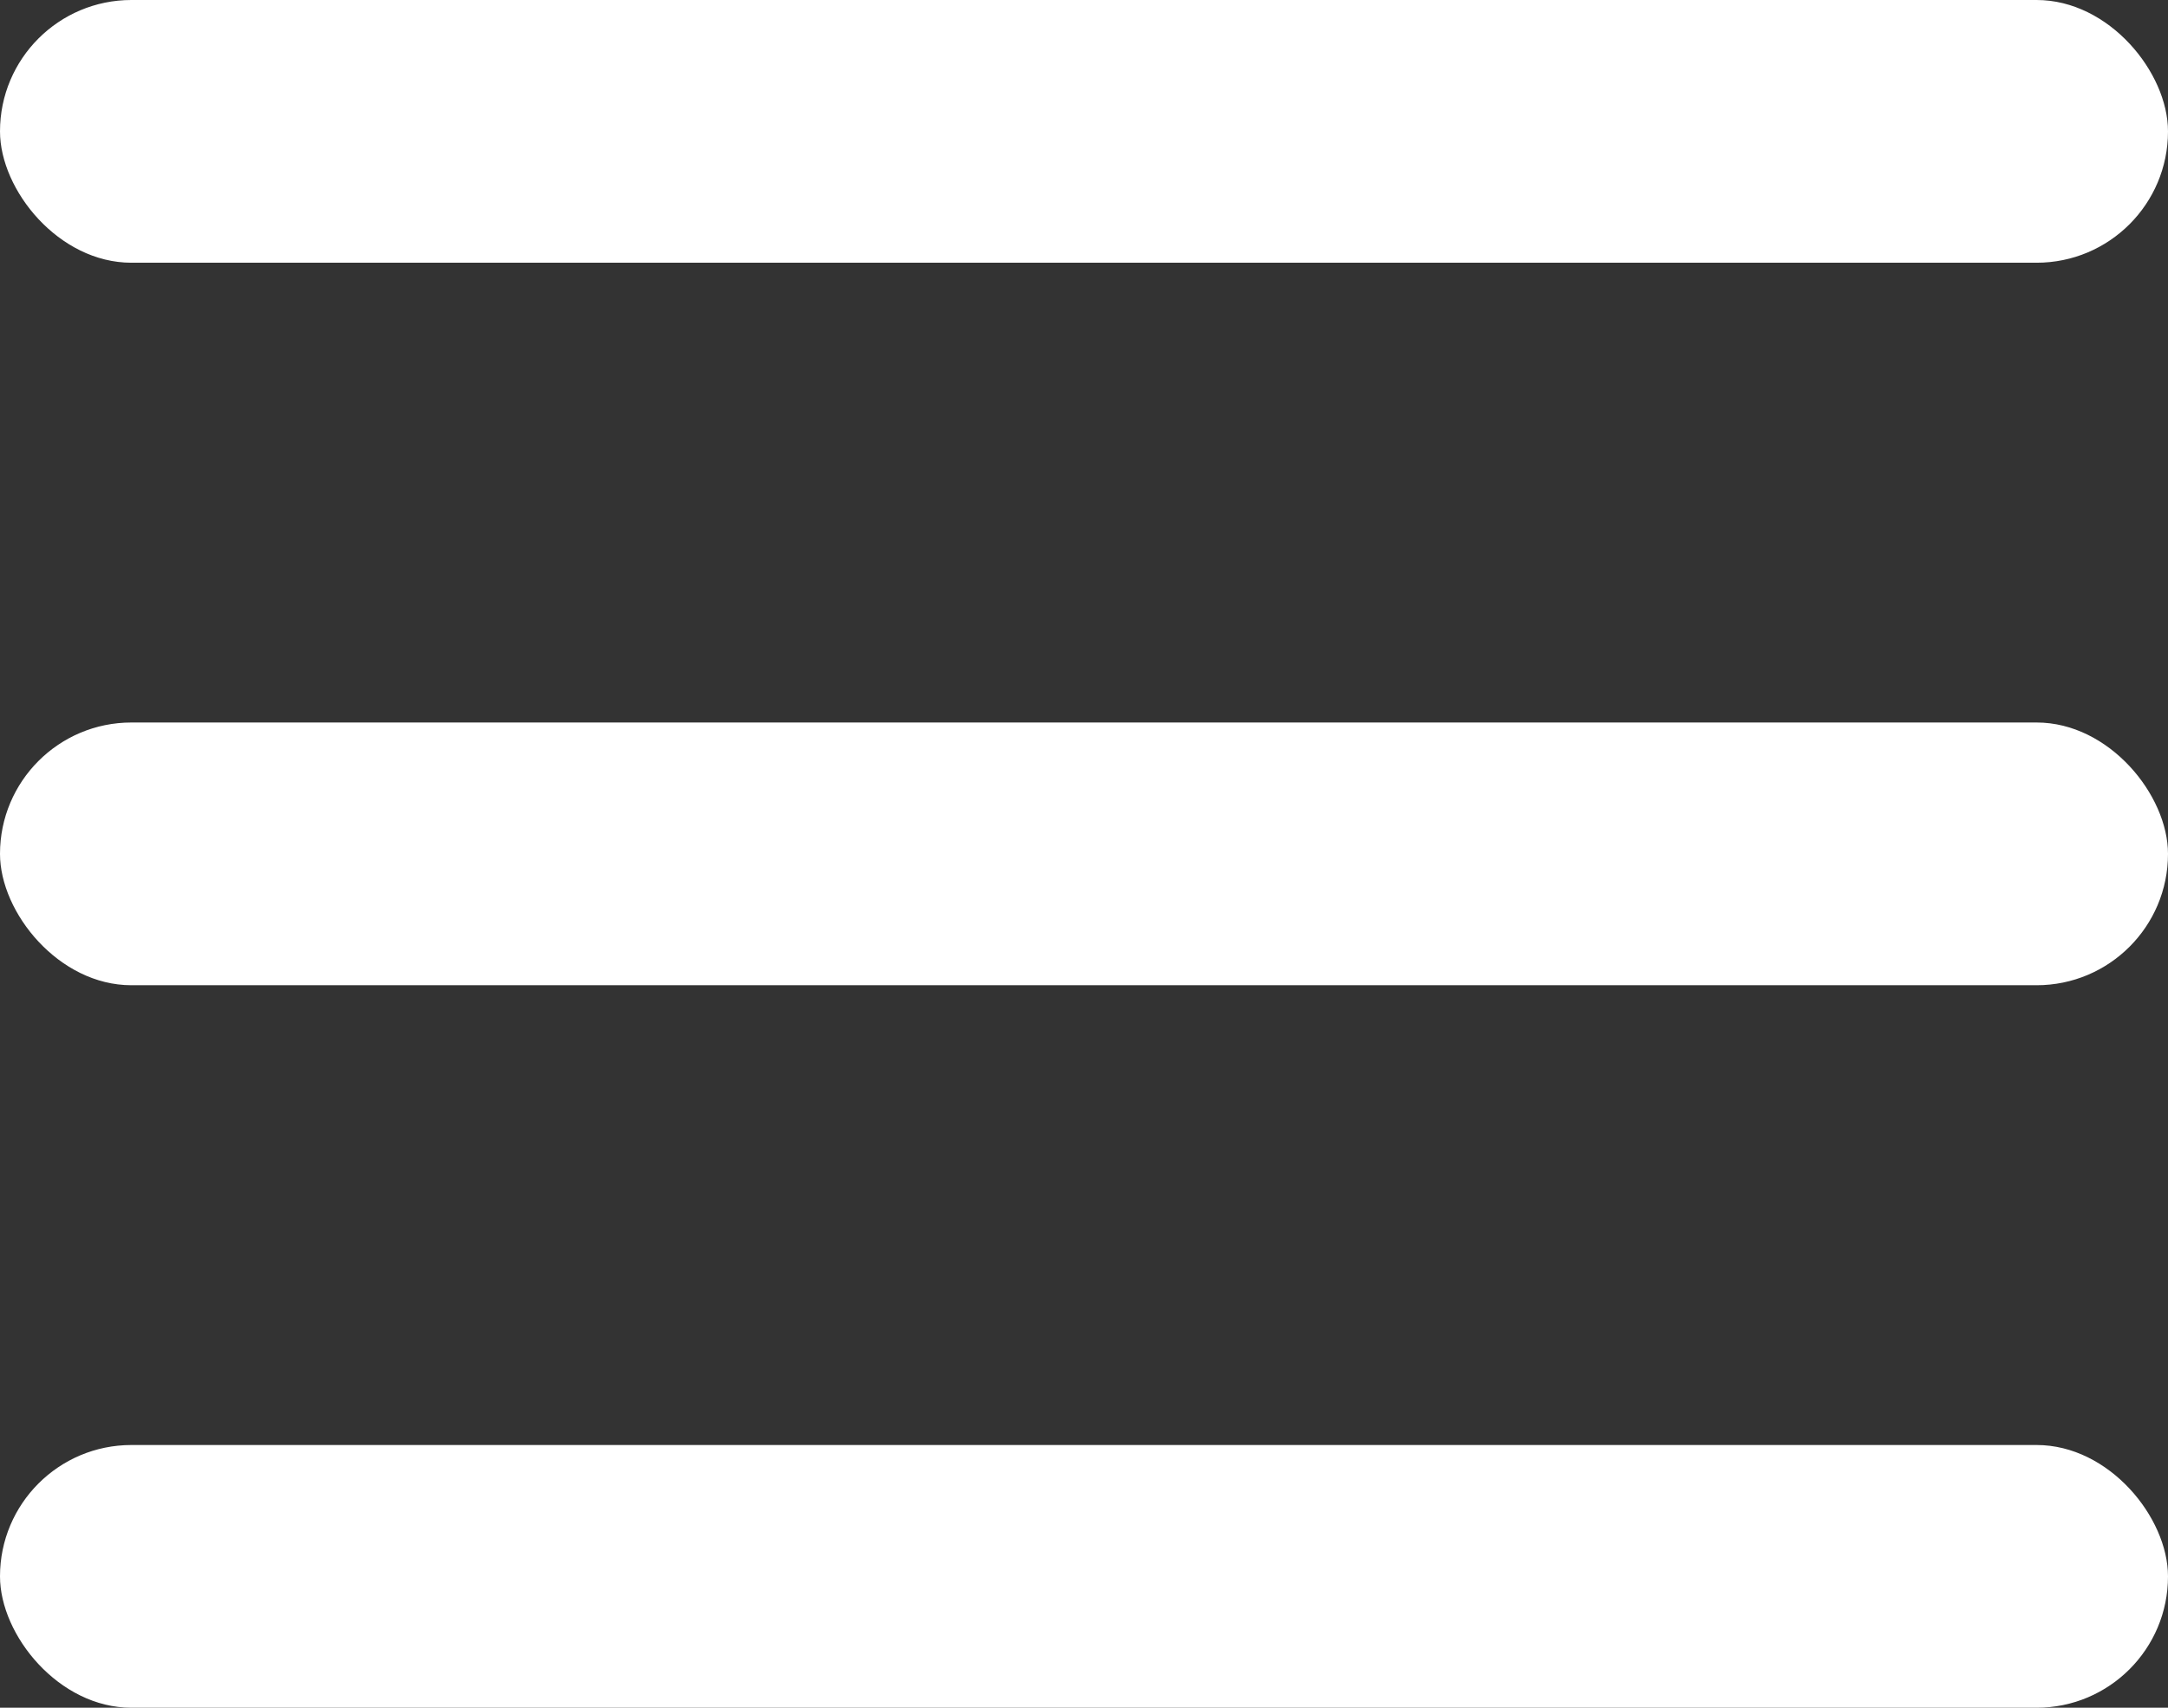
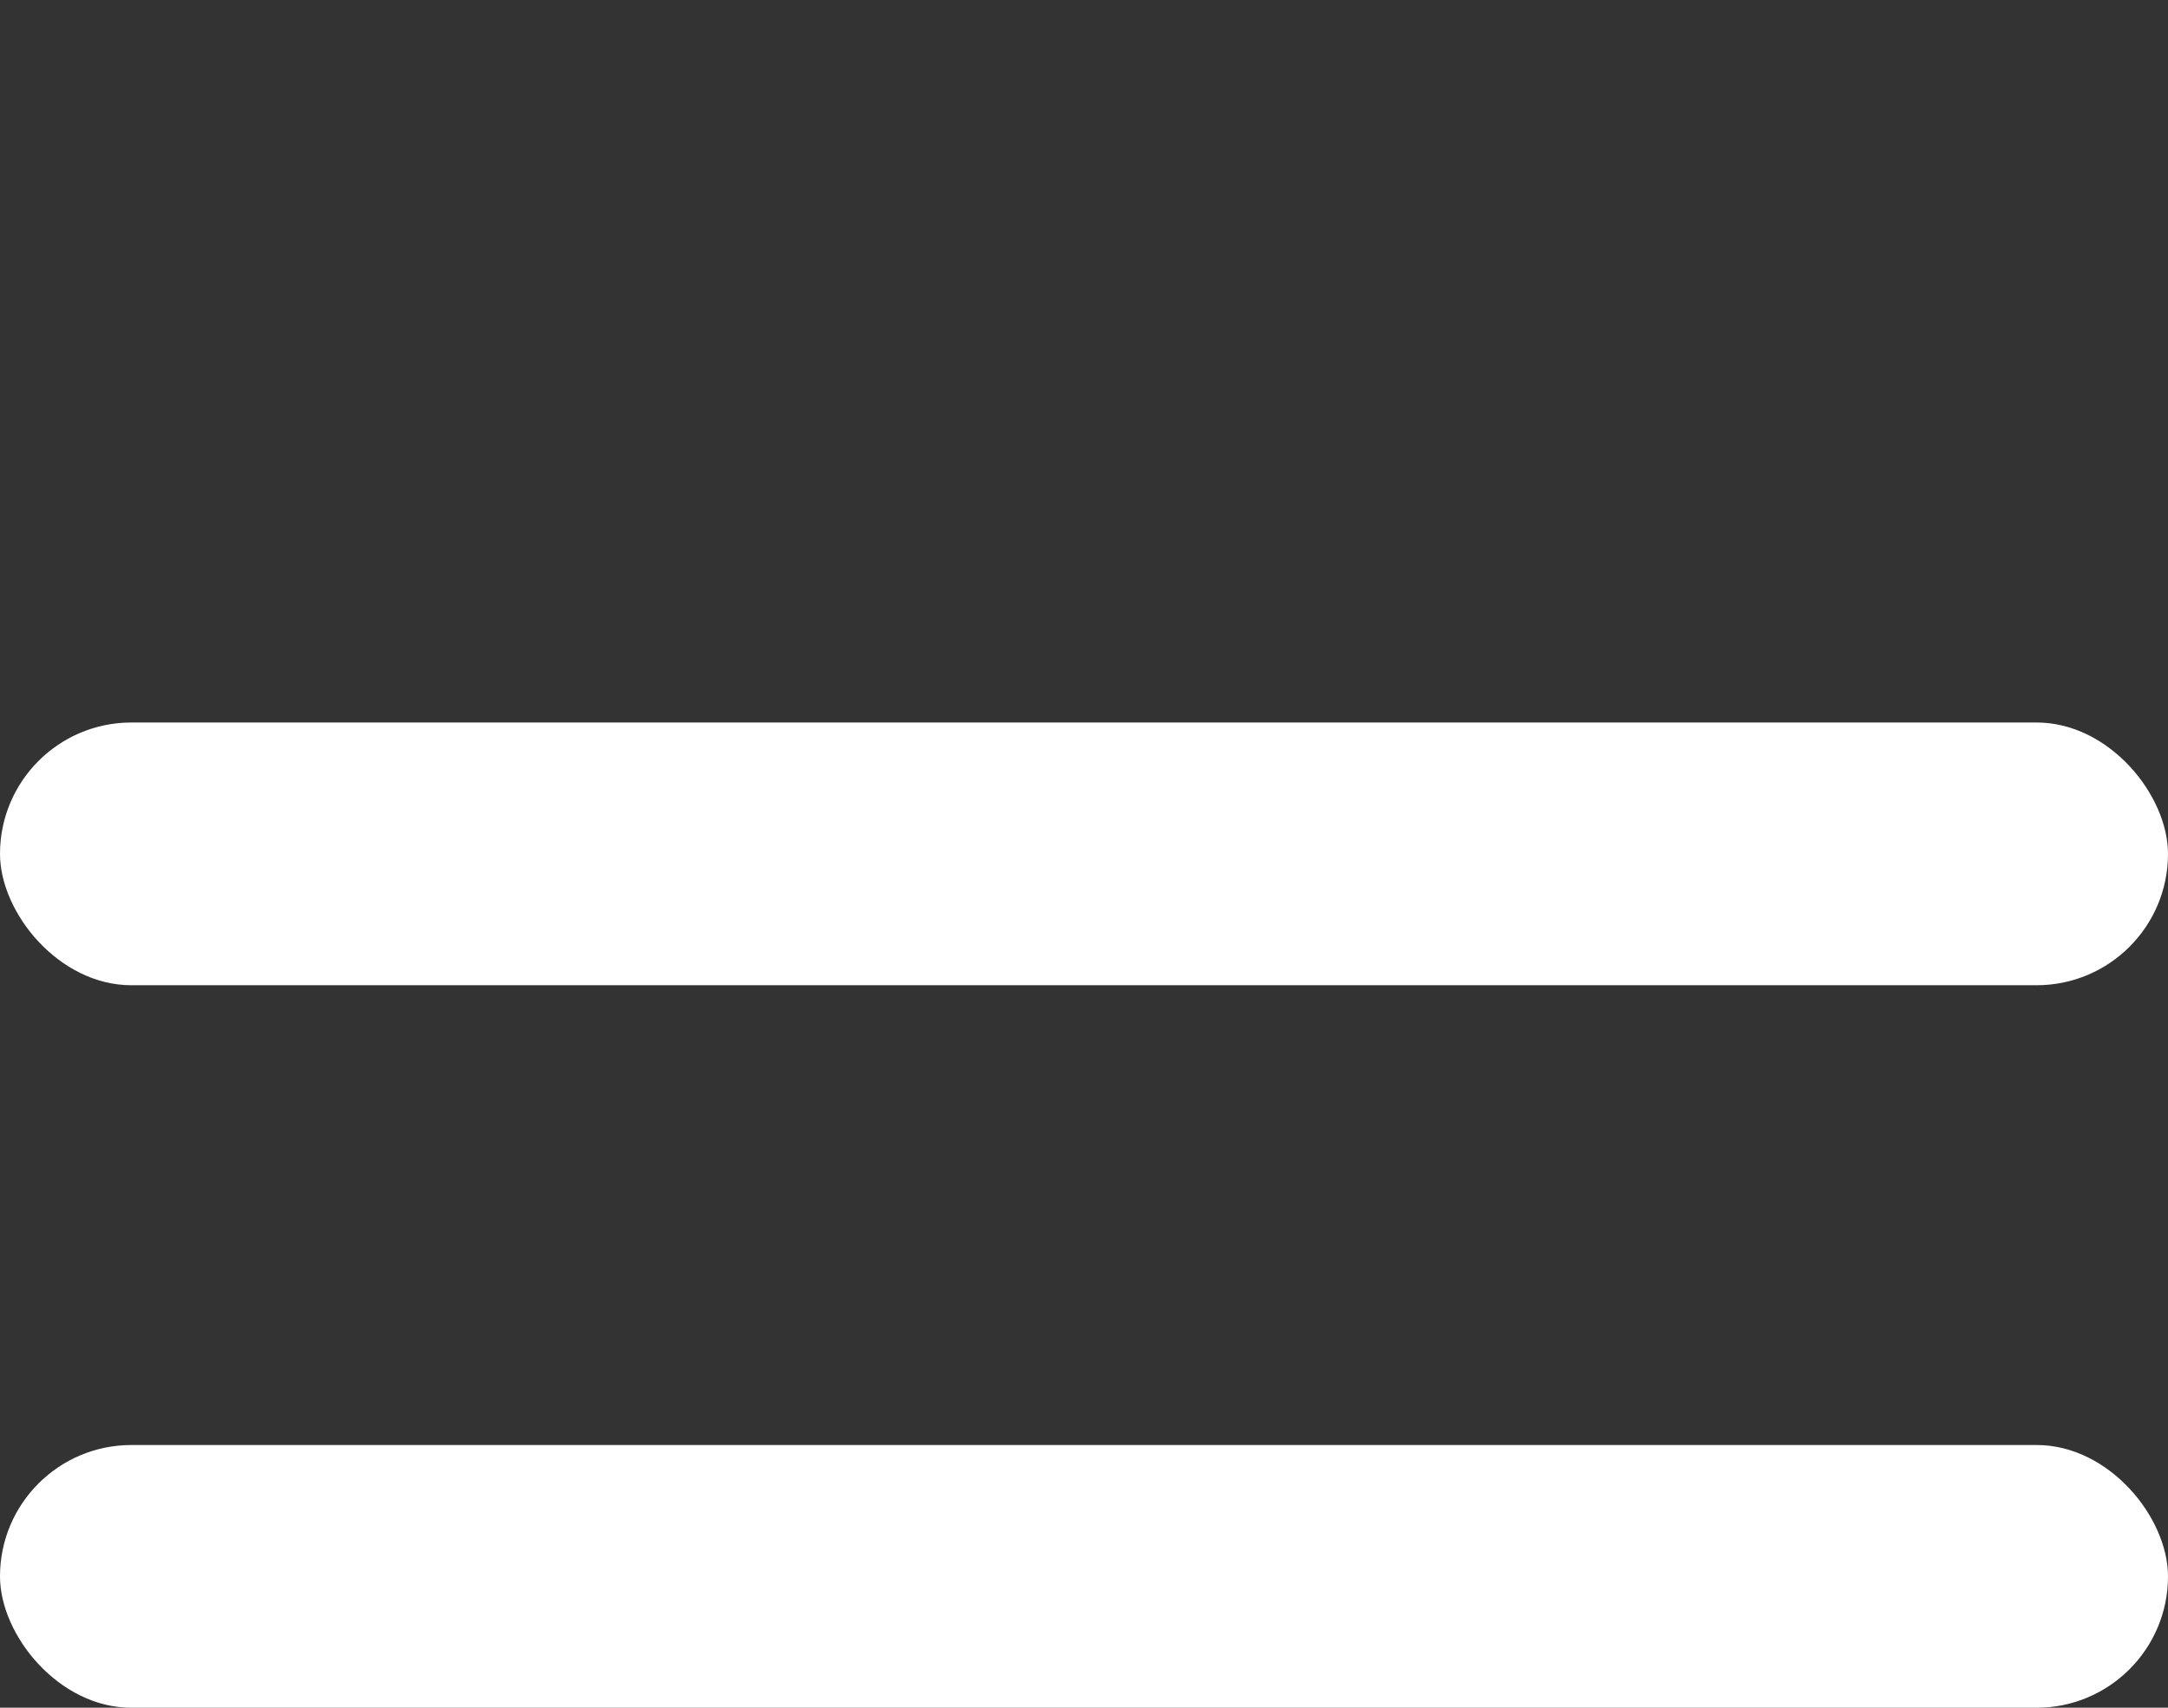
<svg xmlns="http://www.w3.org/2000/svg" width="33" height="26" viewBox="0 0 33 26">
  <rect x="0" y="0" width="33" height="26" fill="#333333" stroke="none" />
  <g fill="#FFF" fill-rule="evenodd">
-     <rect width="33" height="4" rx="2" />
    <rect y="11" width="33" height="4" rx="2" />
    <rect y="22" width="33" height="4" rx="2" />
  </g>
</svg>